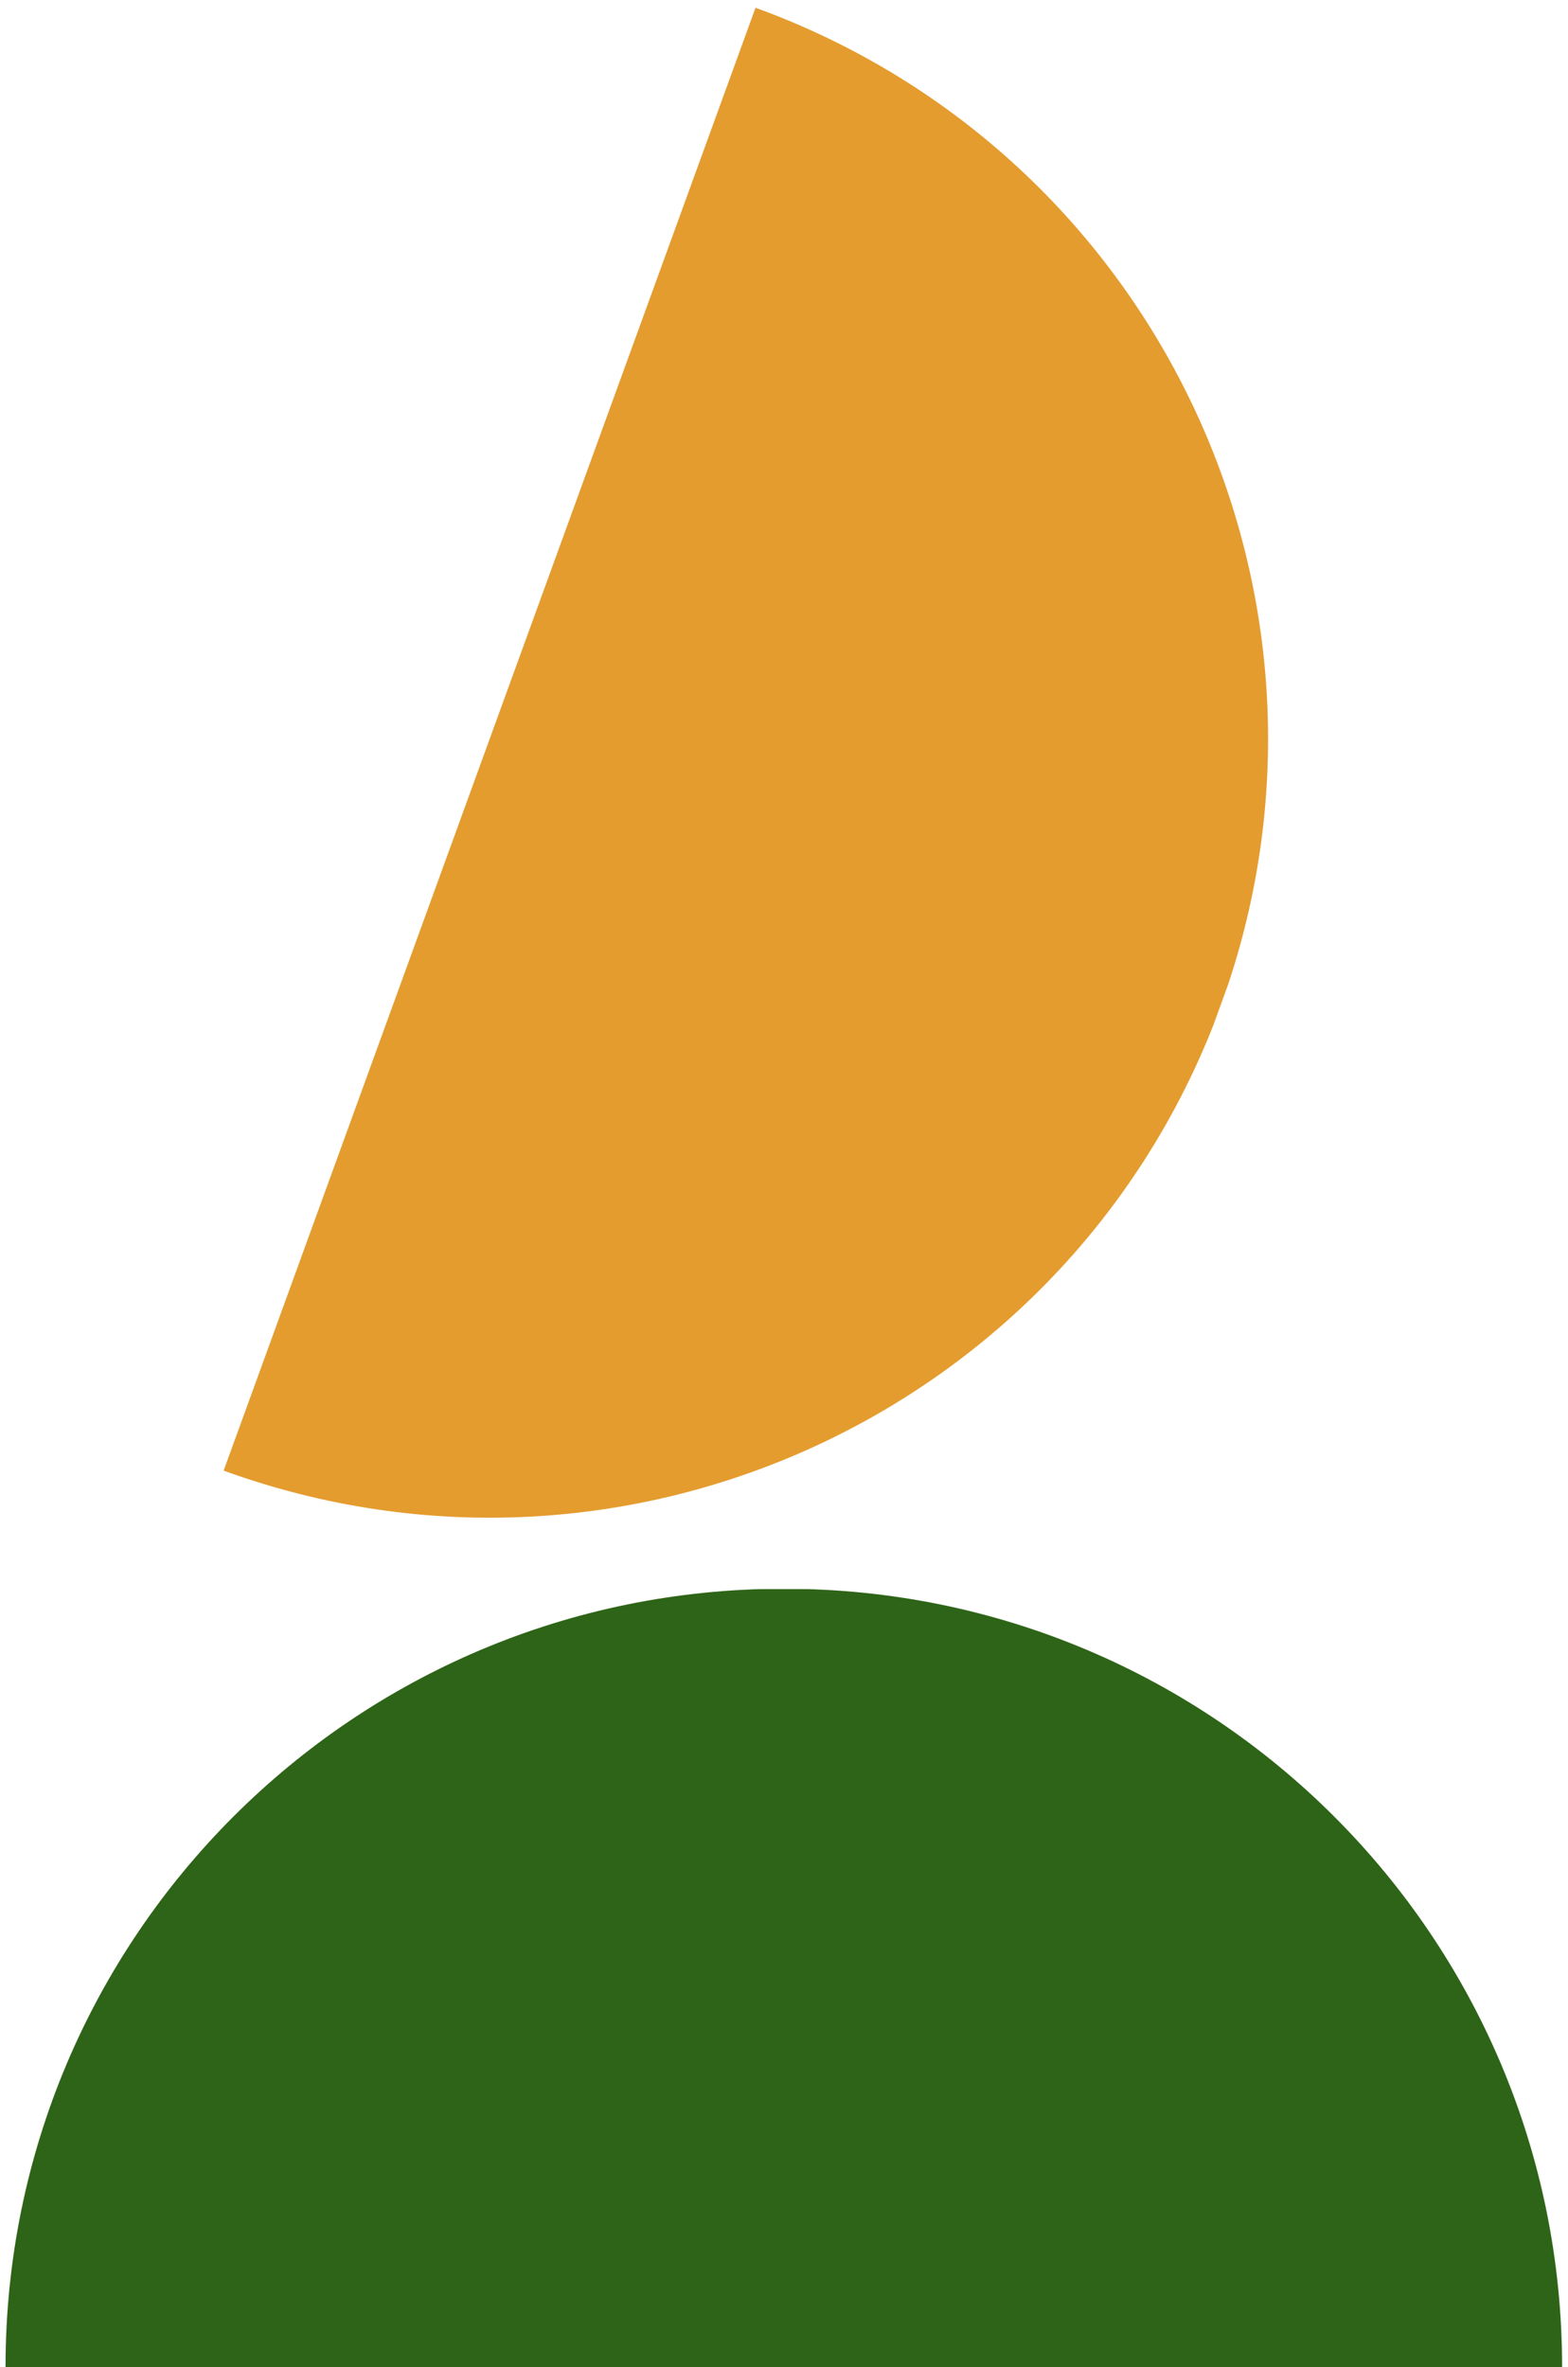
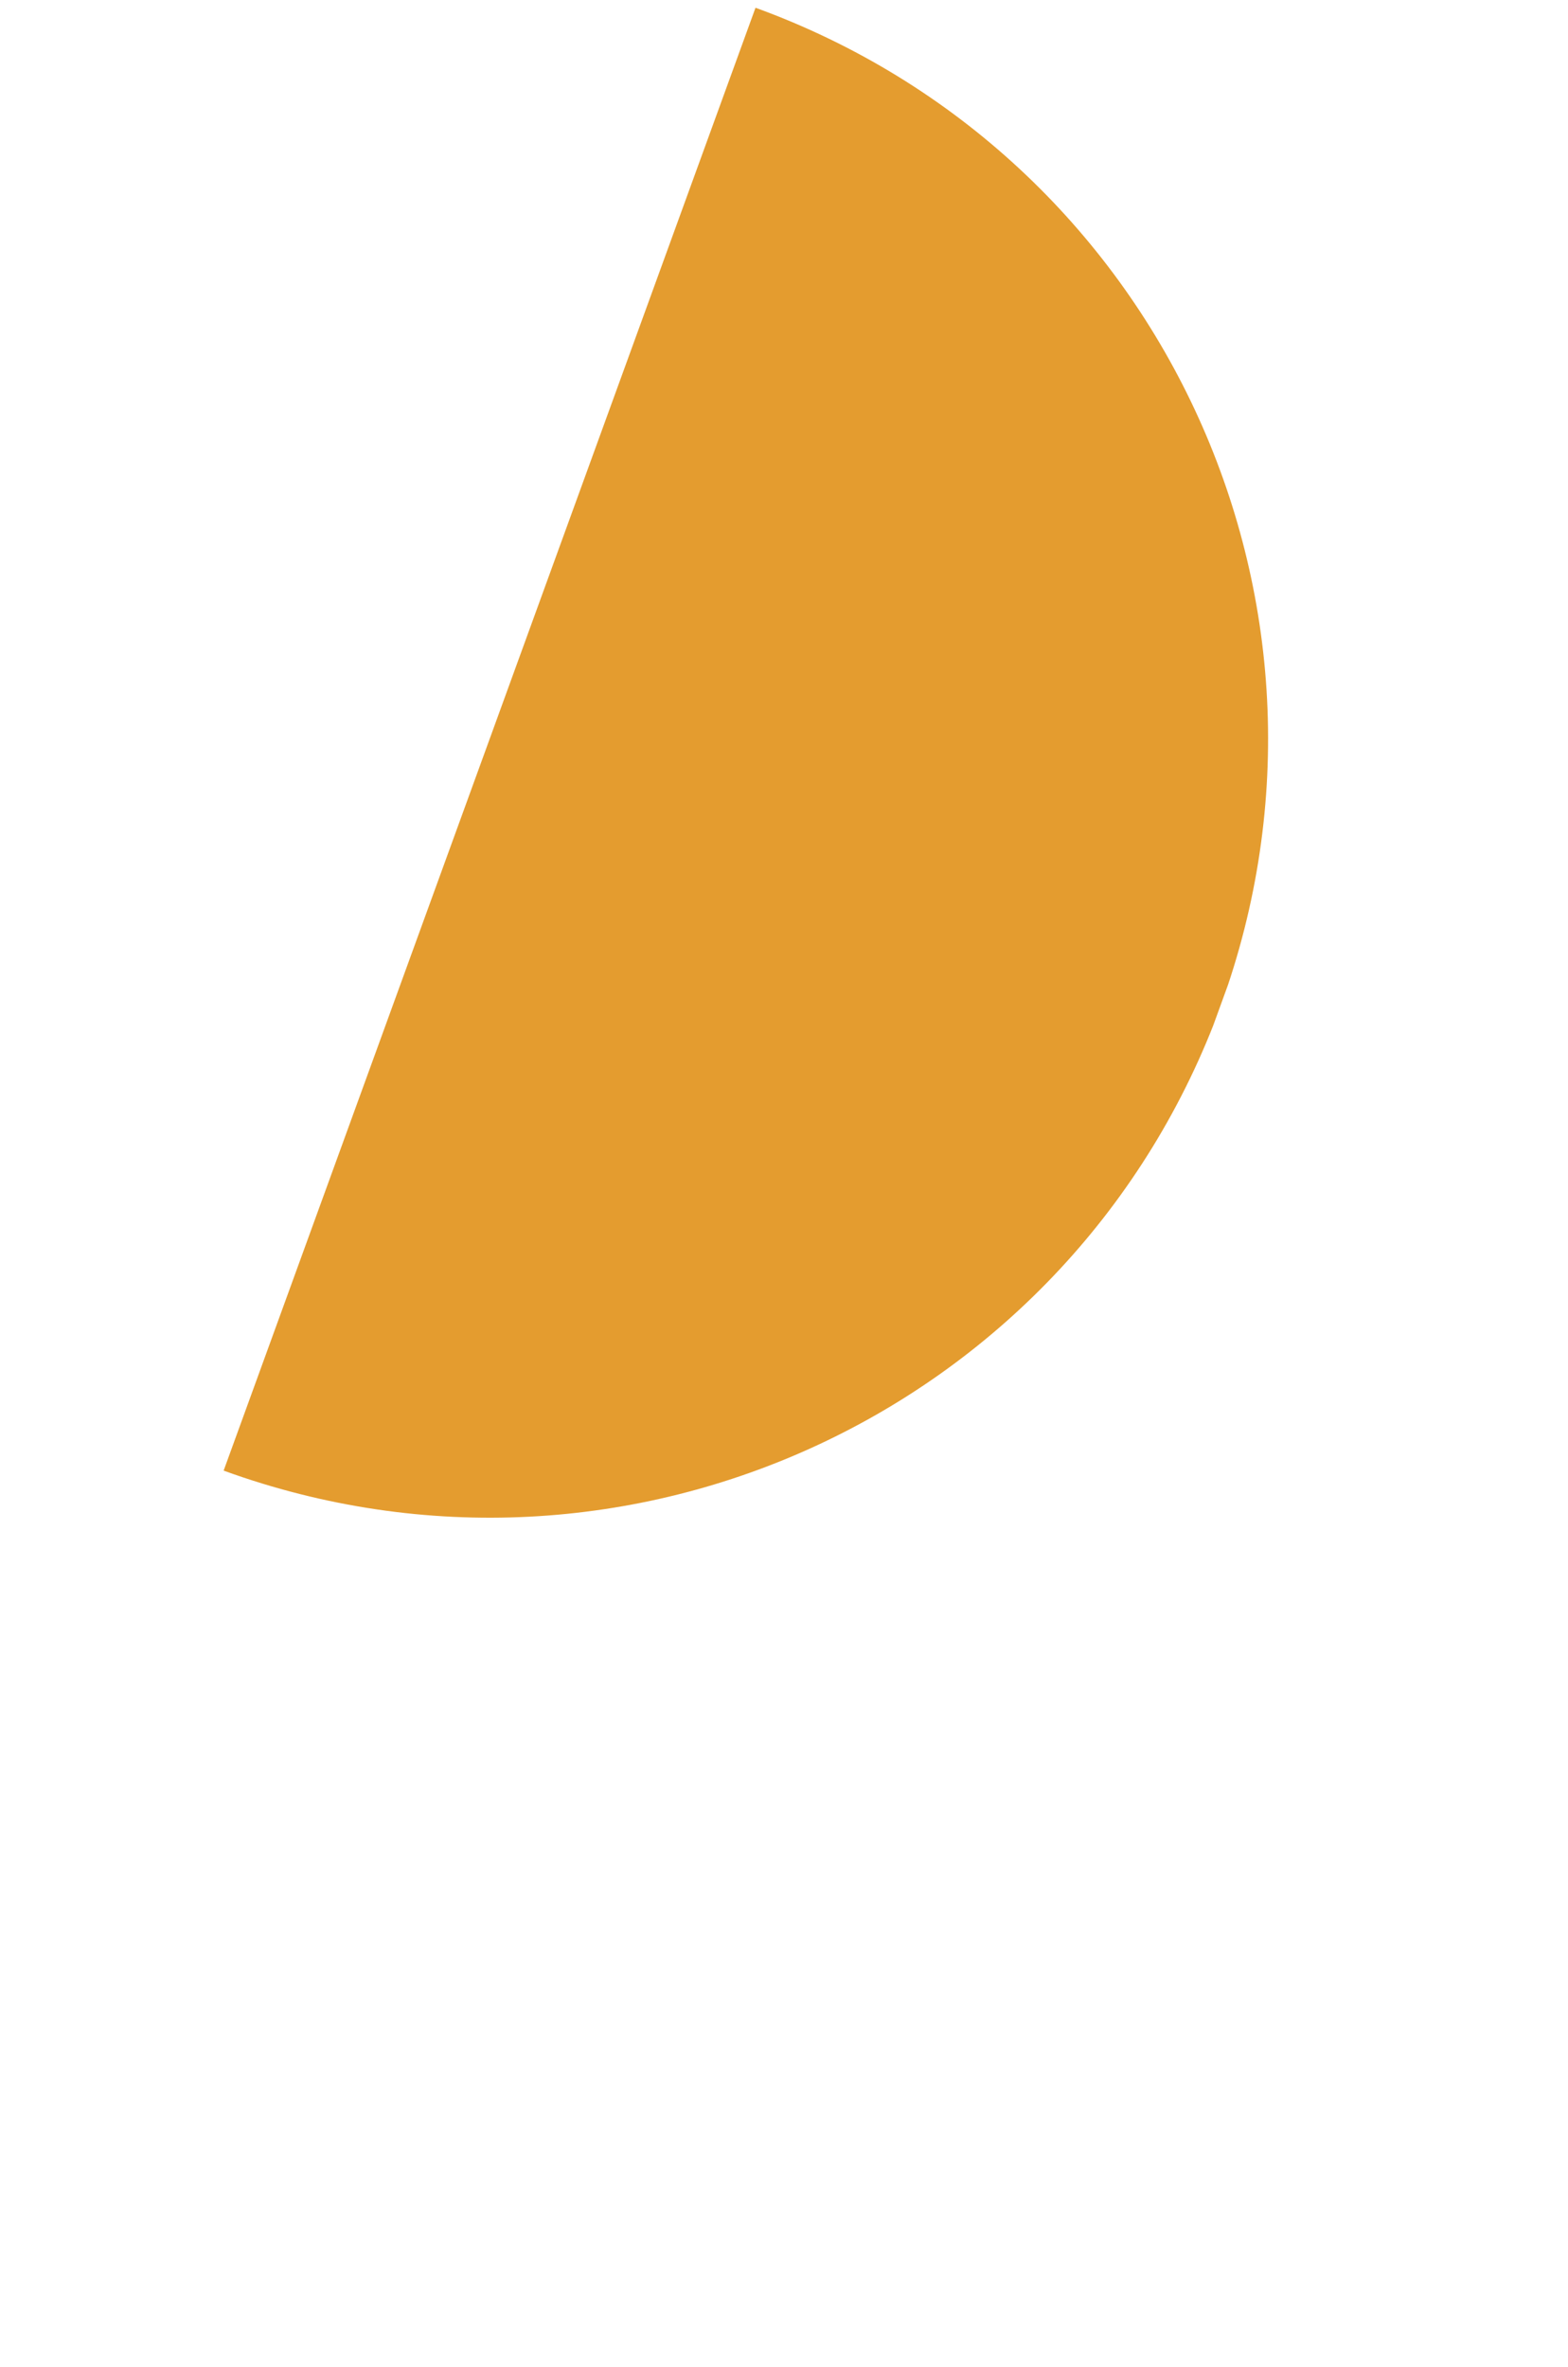
<svg xmlns="http://www.w3.org/2000/svg" id="Layer_2" viewBox="0 0 258 389.48">
  <defs>
    <style>.cls-1{clip-path:url(#clippath);}.cls-2{fill:none;}.cls-2,.cls-3,.cls-4{stroke-width:0px;}.cls-5{clip-path:url(#clippath-1);}.cls-6{clip-path:url(#clippath-3);}.cls-7{clip-path:url(#clippath-2);}.cls-3{fill:#2e6417;}.cls-4{fill:#e49c2f;}</style>
    <clipPath id="clippath">
      <rect class="cls-2" y="261.48" width="258" height="128" />
    </clipPath>
    <clipPath id="clippath-1">
      <rect class="cls-2" x="35.64" width="173.33" height="250.67" />
    </clipPath>
    <clipPath id="clippath-2">
      <rect class="cls-2" x="11.68" y="79.53" width="258" height="128" transform="translate(-42.27 226.7) rotate(-70.02)" />
    </clipPath>
    <clipPath id="clippath-3">
      <rect class="cls-2" x="11.68" y="79.53" width="258" height="128" transform="translate(-42.27 226.7) rotate(-70.02)" />
    </clipPath>
  </defs>
  <g id="Layer_1-2">
    <g class="cls-1">
-       <path class="cls-3" d="M257.03,389.48c0-70.77-57.29-128.06-128.06-128.06S.91,318.71.91,389.48h256.13Z" />
-     </g>
+       </g>
    <g class="cls-5">
      <g class="cls-7">
        <g class="cls-6">
          <path class="cls-4" d="M36.79,241.98c66.51,24.18,139.93-10.09,164.11-76.6C225.08,98.87,190.81,25.45,124.3,1.27L36.79,241.98Z" />
        </g>
      </g>
    </g>
  </g>
</svg>